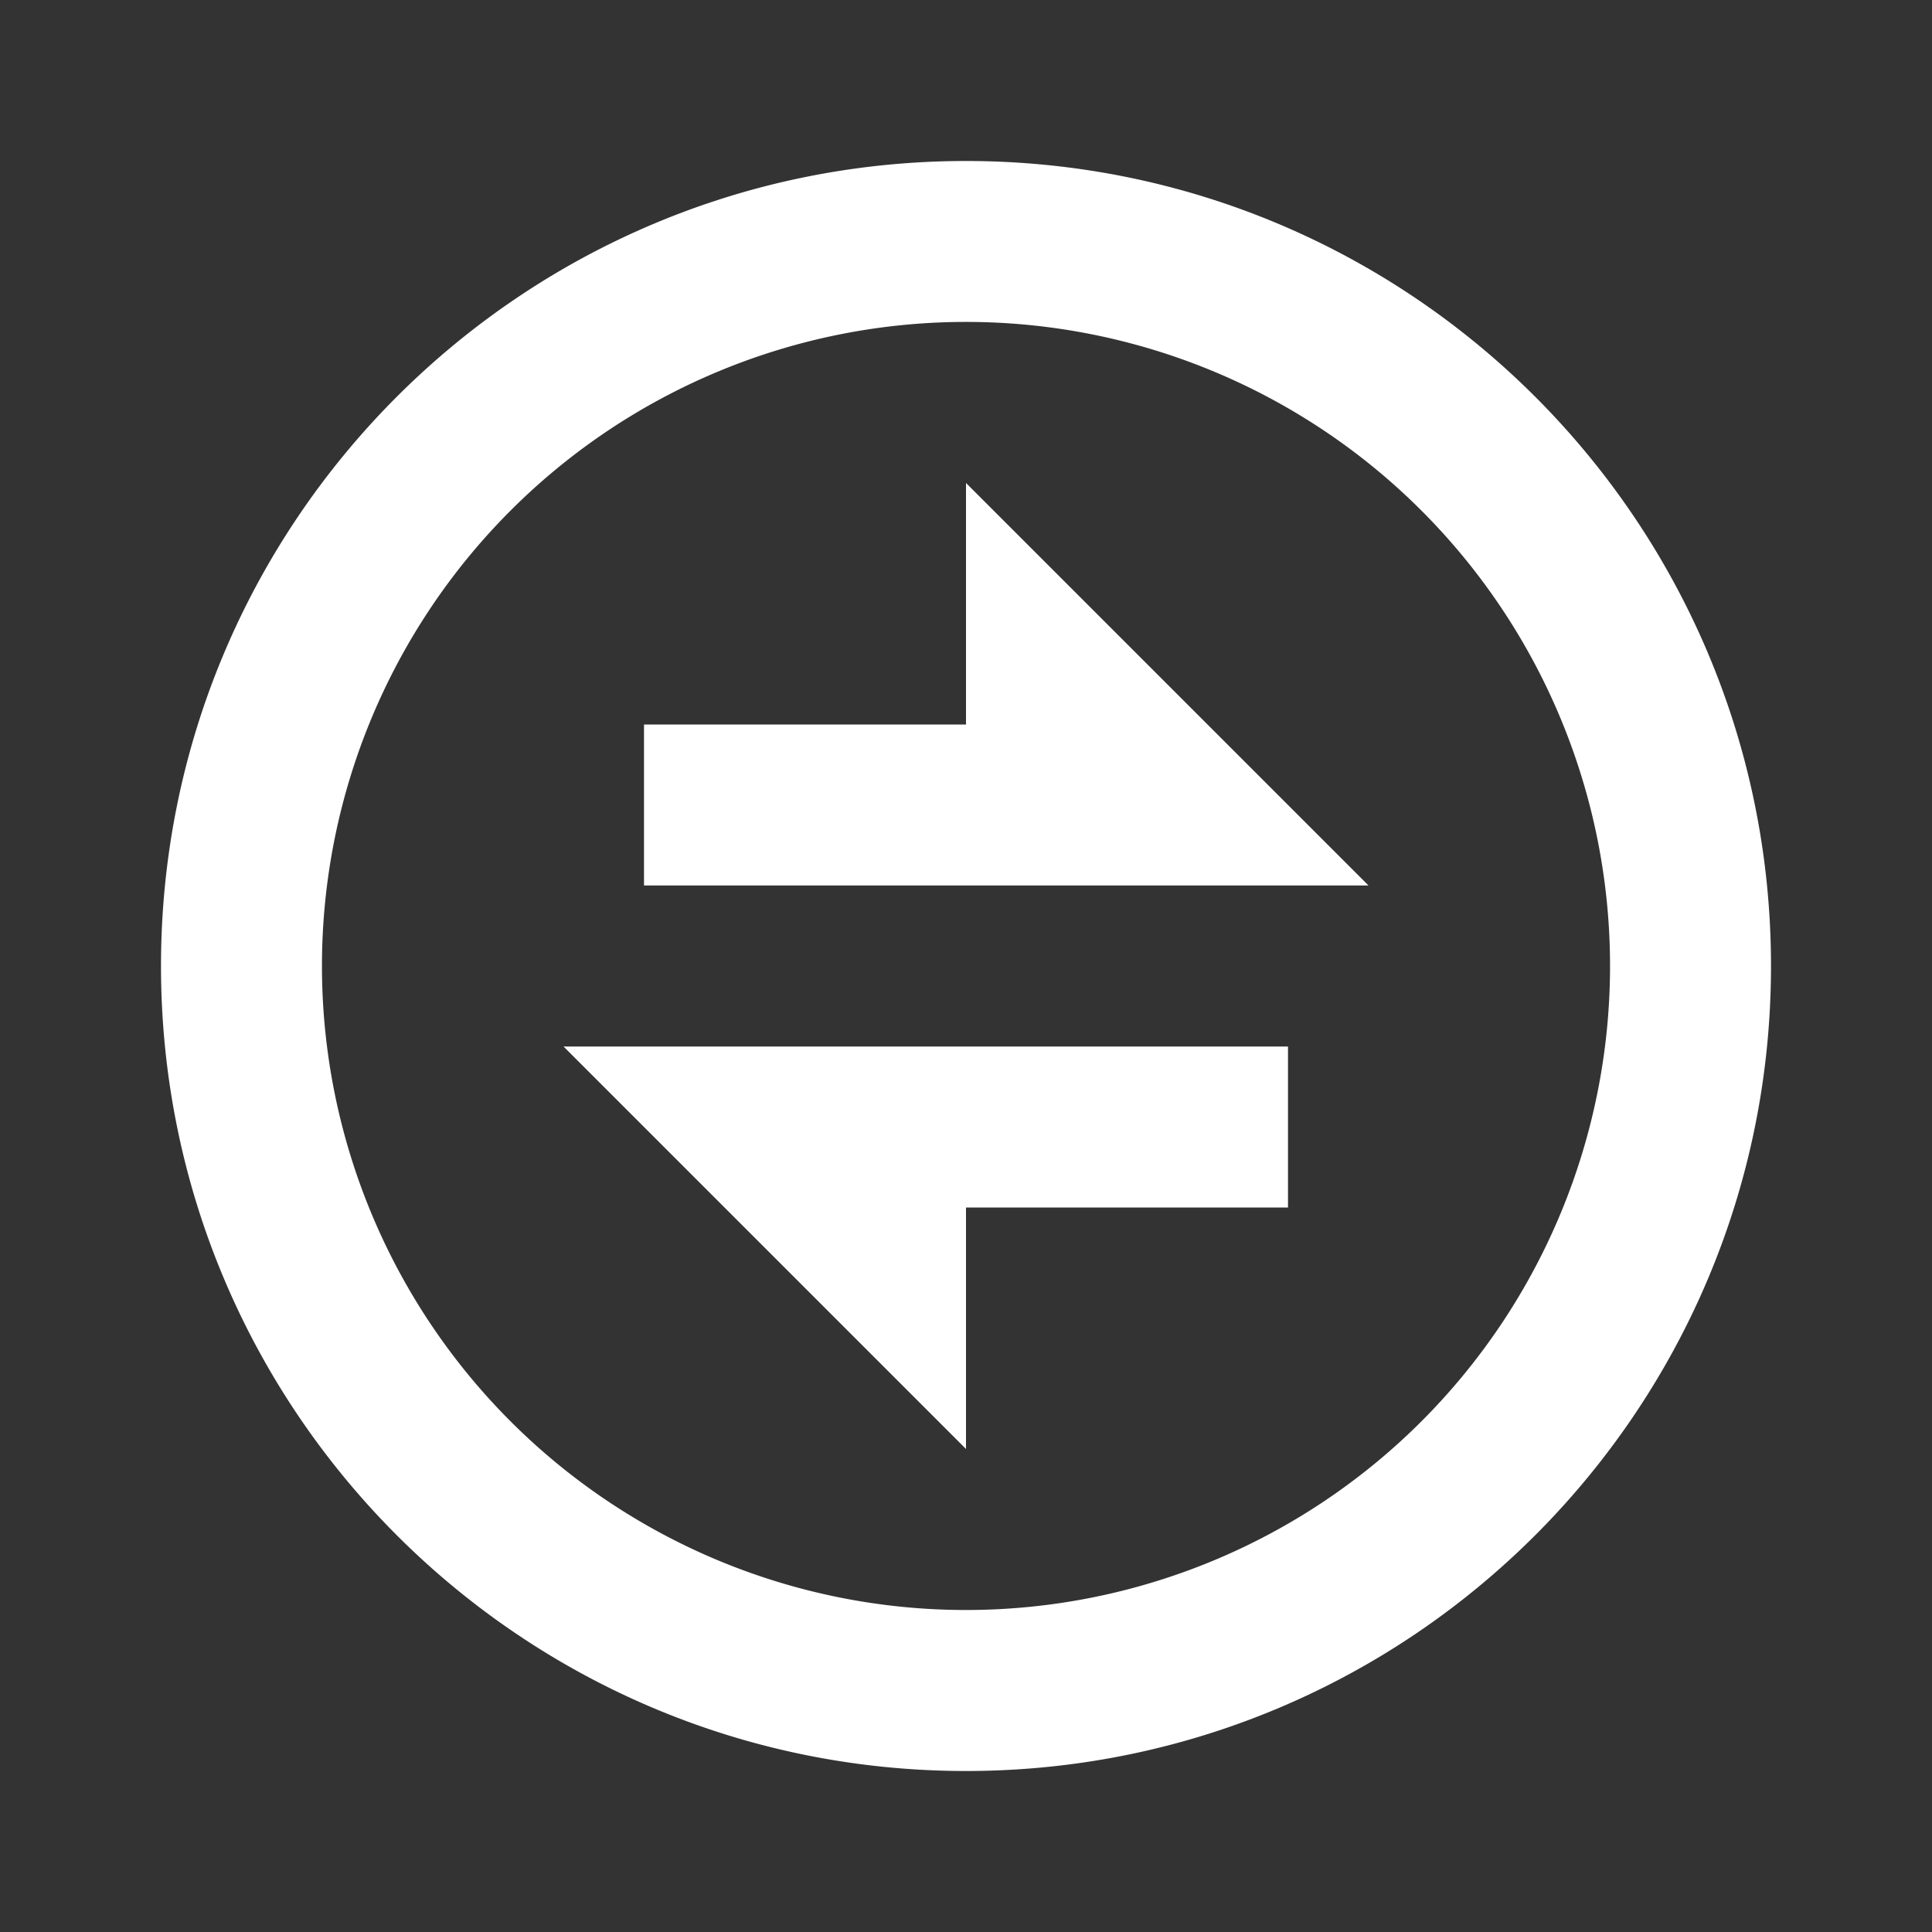
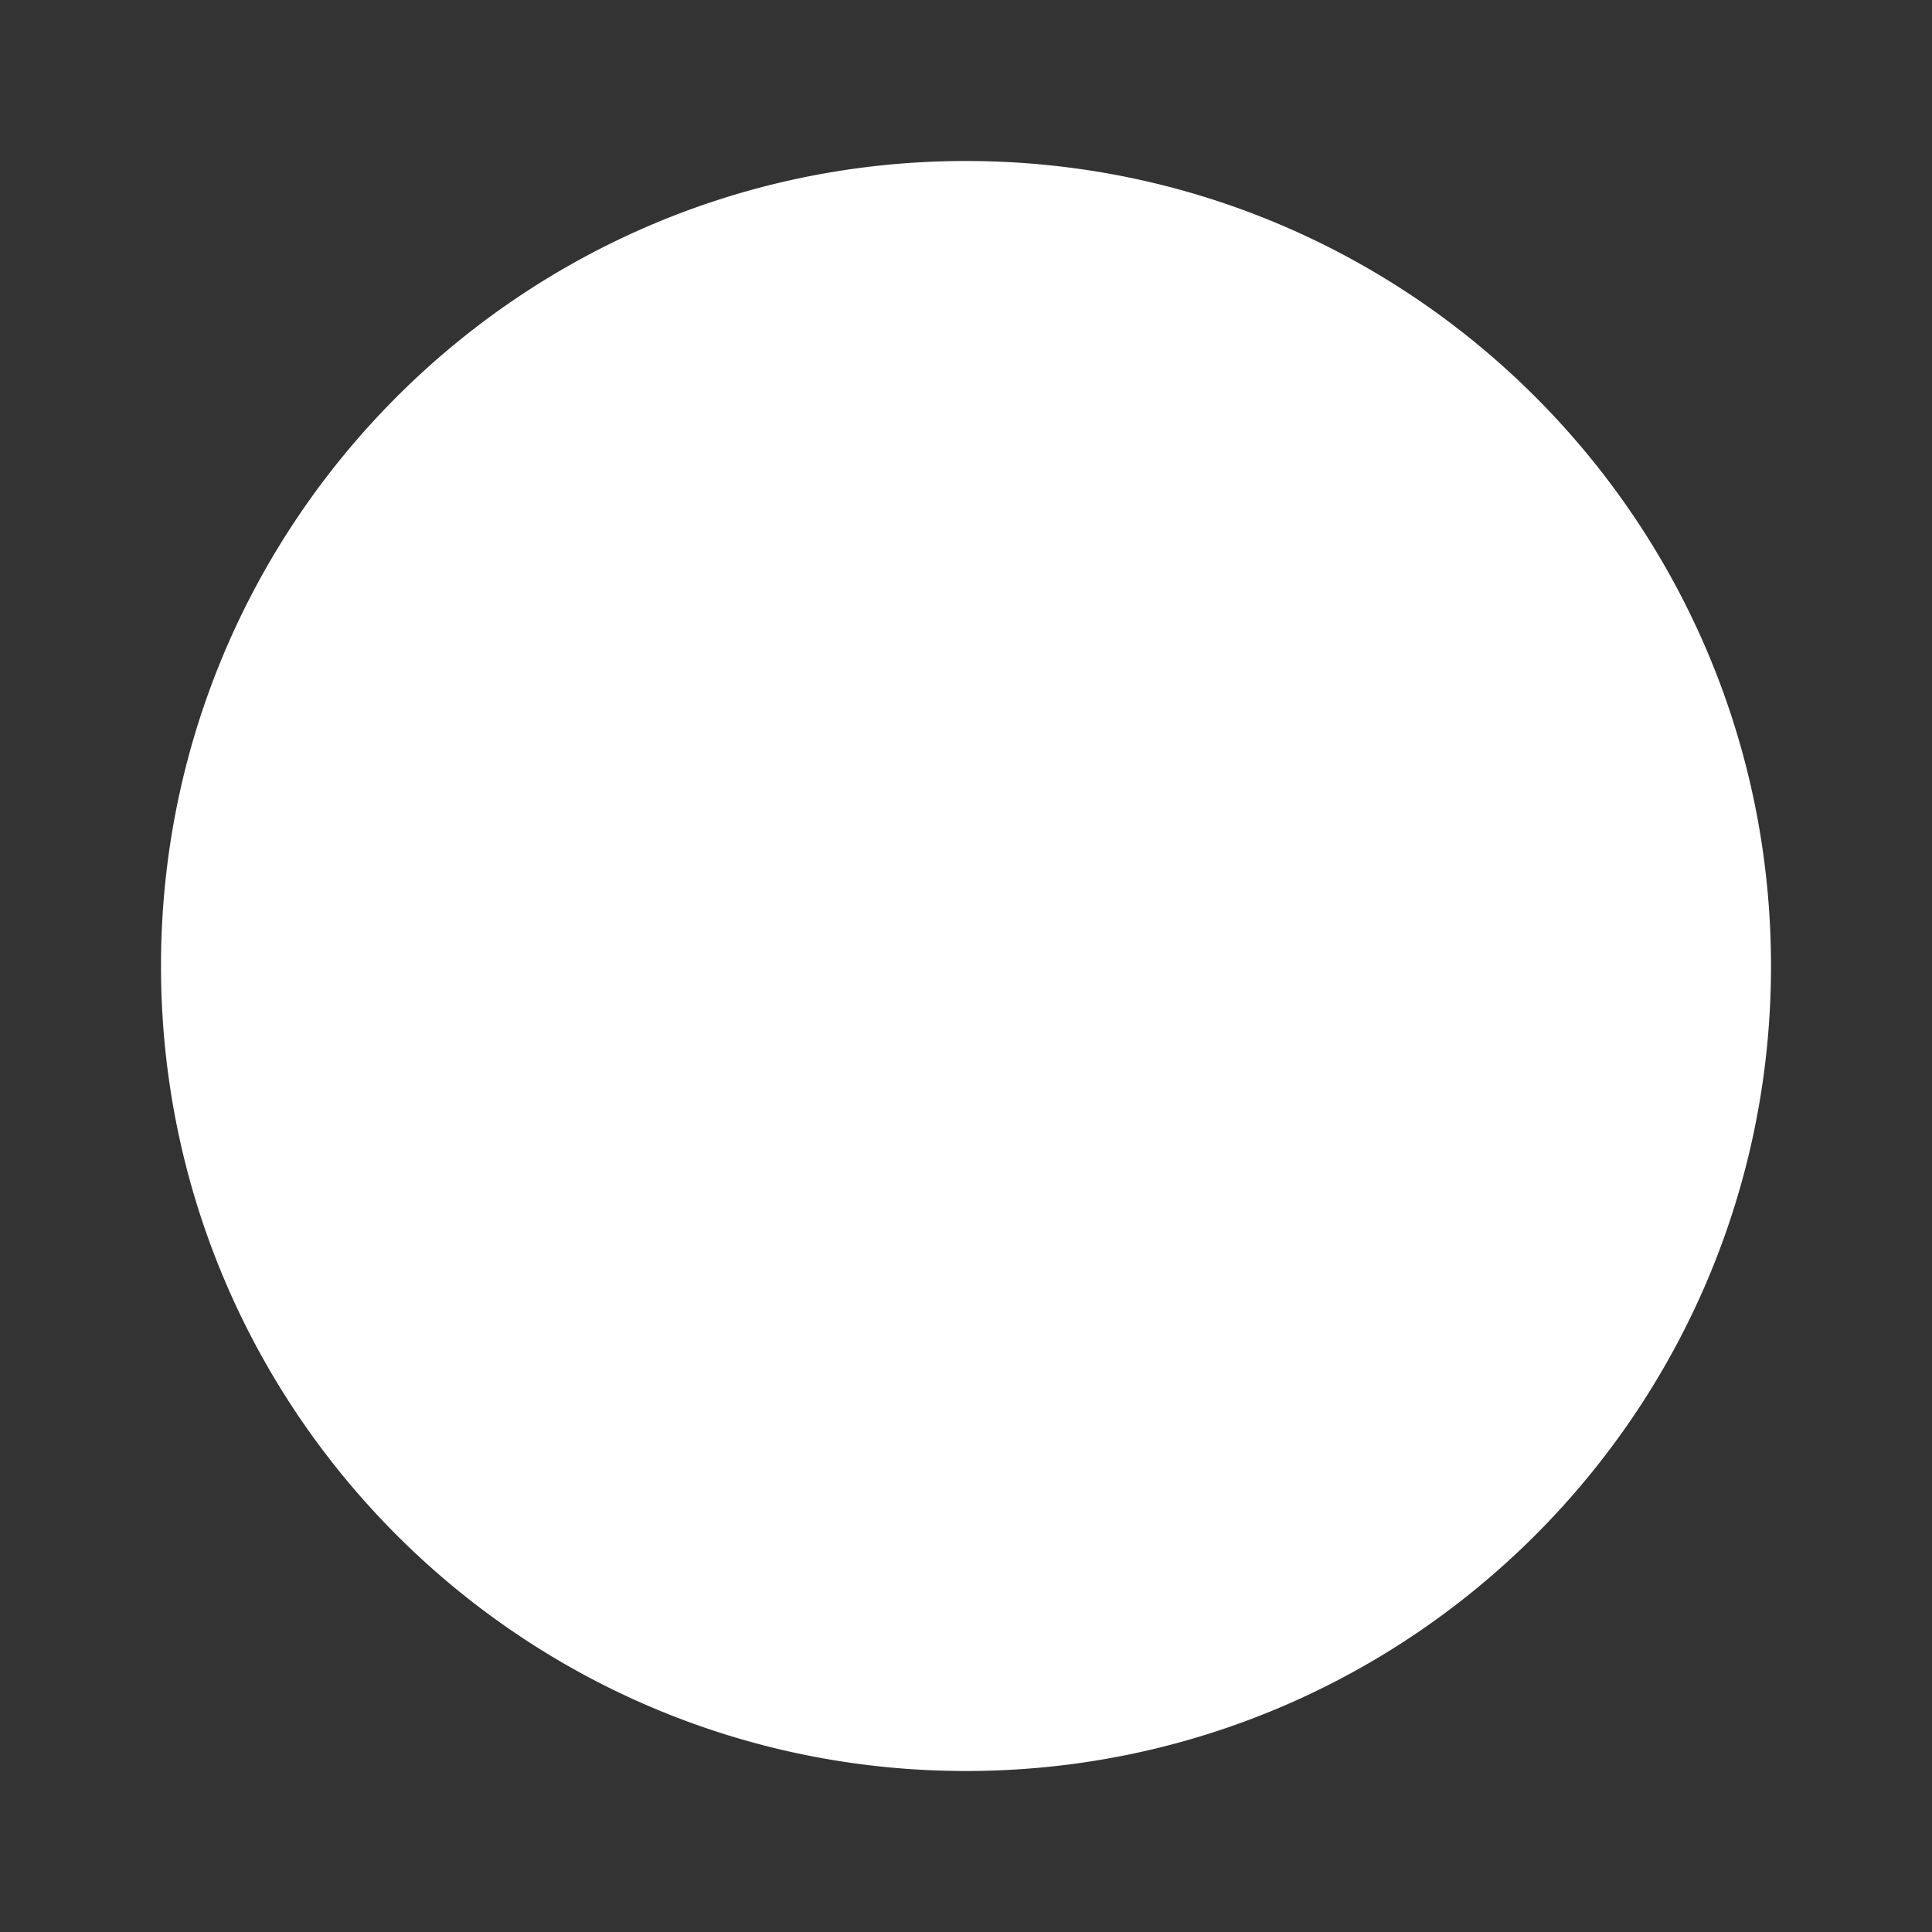
<svg xmlns="http://www.w3.org/2000/svg" width="24" height="24" fill="green">
  <rect width="100%" height="100%" fill="#333333" stroke="none" />
-   <path fill="white" d="M7 13h9v2h-4v3zm5-4V6l5 5H8V9z" />
-   <path fill="white" d="M12 22C6.477 22 2 17.523 2 12S6.477 2 12 2s10 4.477 10 10-4.477 10-10 10m0-2a8 8 0 1 0 0-16.001A8 8 0 0 0 12 20" />
+   <path fill="white" d="M12 22C6.477 22 2 17.523 2 12S6.477 2 12 2s10 4.477 10 10-4.477 10-10 10m0-2A8 8 0 0 0 12 20" />
</svg>